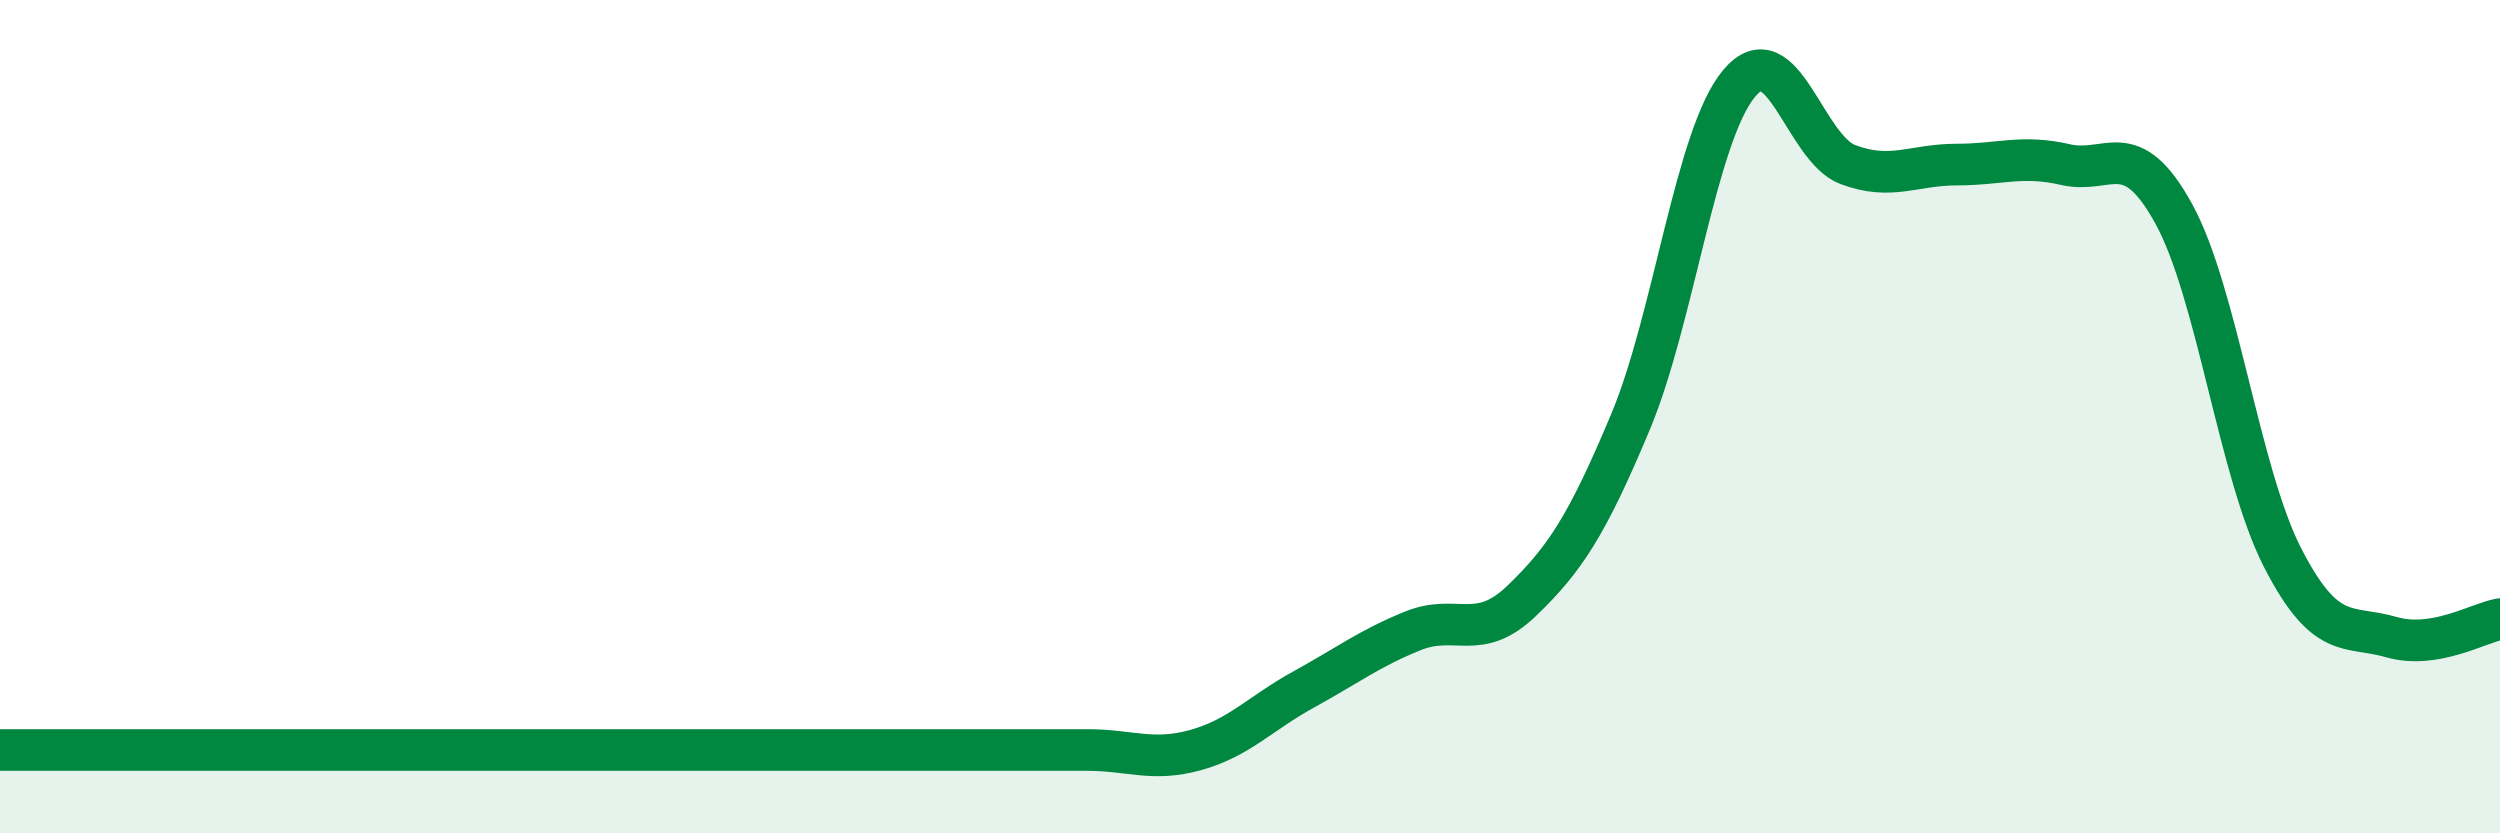
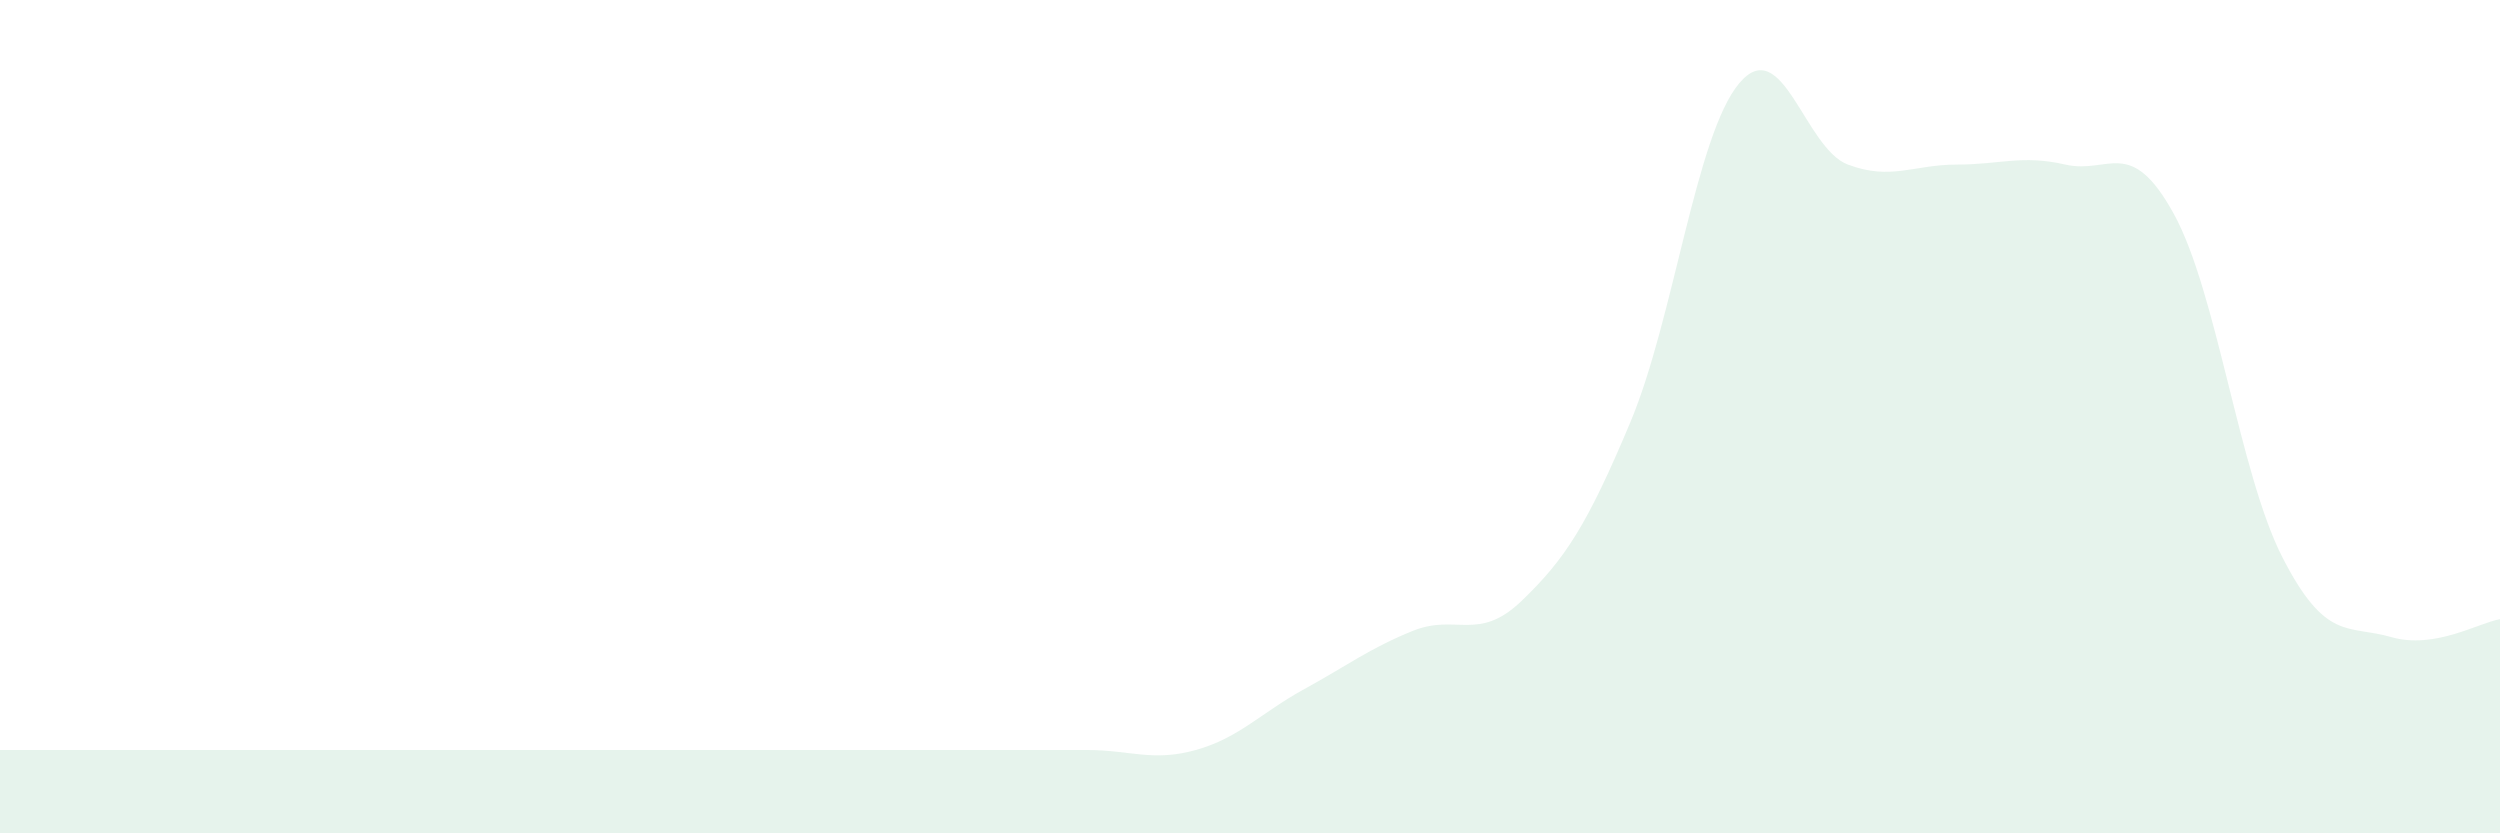
<svg xmlns="http://www.w3.org/2000/svg" width="60" height="20" viewBox="0 0 60 20">
  <path d="M 0,18 C 0.52,18 1.57,18 2.61,18 C 3.65,18 4.18,18 5.22,18 C 6.26,18 6.79,18 7.83,18 C 8.87,18 9.39,18 10.43,18 C 11.47,18 12,18 13.04,18 C 14.08,18 14.61,18 15.65,18 C 16.69,18 17.22,18 18.26,18 C 19.3,18 19.83,18 20.87,18 C 21.91,18 22.44,18 23.48,18 C 24.52,18 25.05,18 26.09,18 C 27.13,18 27.66,18.29 28.7,18 C 29.74,17.71 30.26,17.11 31.3,16.54 C 32.34,15.97 32.87,15.56 33.91,15.14 C 34.95,14.72 35.48,15.42 36.52,14.42 C 37.56,13.42 38.09,12.61 39.13,10.13 C 40.17,7.65 40.7,3.24 41.74,2 C 42.78,0.76 43.31,3.56 44.35,3.95 C 45.39,4.34 45.92,3.95 46.96,3.95 C 48,3.95 48.53,3.71 49.57,3.95 C 50.61,4.19 51.13,3.24 52.17,5.13 C 53.21,7.02 53.74,11.35 54.78,13.38 C 55.82,15.41 56.35,14.99 57.39,15.29 C 58.43,15.59 59.48,14.95 60,14.86L60 20L0 20Z" fill="#008740" opacity="0.1" stroke-linecap="round" stroke-linejoin="round" />
-   <path d="M 0,18 C 0.52,18 1.57,18 2.61,18 C 3.65,18 4.18,18 5.22,18 C 6.26,18 6.79,18 7.83,18 C 8.87,18 9.39,18 10.43,18 C 11.47,18 12,18 13.04,18 C 14.08,18 14.61,18 15.65,18 C 16.69,18 17.22,18 18.26,18 C 19.3,18 19.83,18 20.87,18 C 21.91,18 22.44,18 23.48,18 C 24.52,18 25.05,18 26.09,18 C 27.13,18 27.66,18.29 28.7,18 C 29.74,17.71 30.26,17.11 31.3,16.54 C 32.34,15.97 32.87,15.56 33.91,15.14 C 34.95,14.72 35.48,15.42 36.52,14.42 C 37.56,13.42 38.09,12.61 39.13,10.13 C 40.17,7.65 40.7,3.24 41.74,2 C 42.78,0.76 43.31,3.56 44.35,3.95 C 45.39,4.34 45.92,3.95 46.96,3.95 C 48,3.95 48.53,3.71 49.57,3.95 C 50.61,4.19 51.13,3.24 52.17,5.13 C 53.21,7.02 53.74,11.35 54.78,13.38 C 55.82,15.41 56.35,14.99 57.39,15.29 C 58.43,15.59 59.48,14.95 60,14.86" stroke="#008740" stroke-width="1" fill="none" stroke-linecap="round" stroke-linejoin="round" />
</svg>